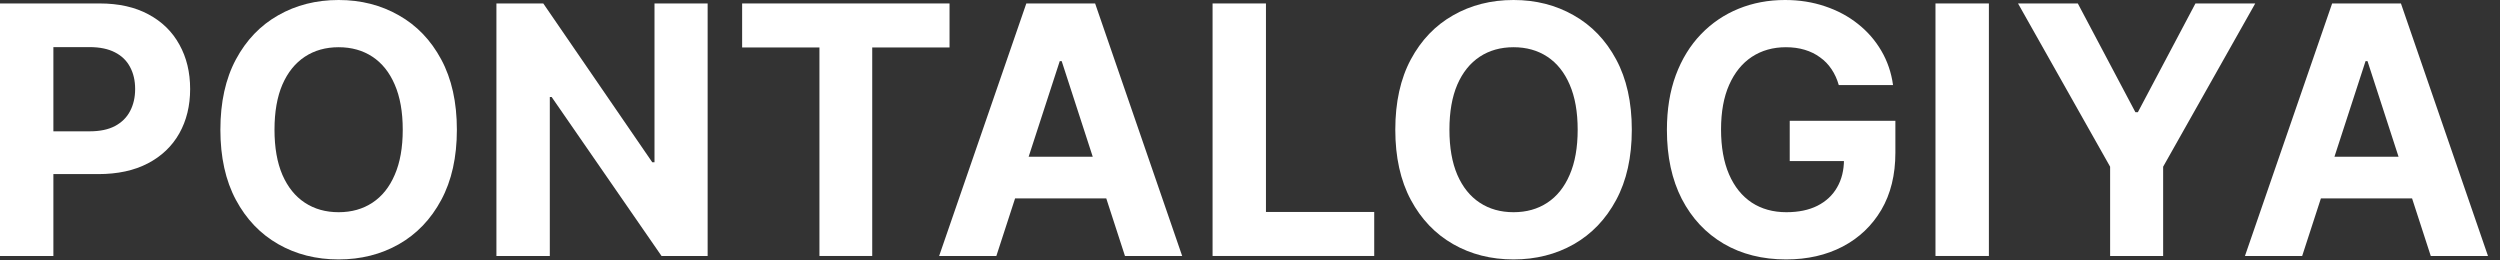
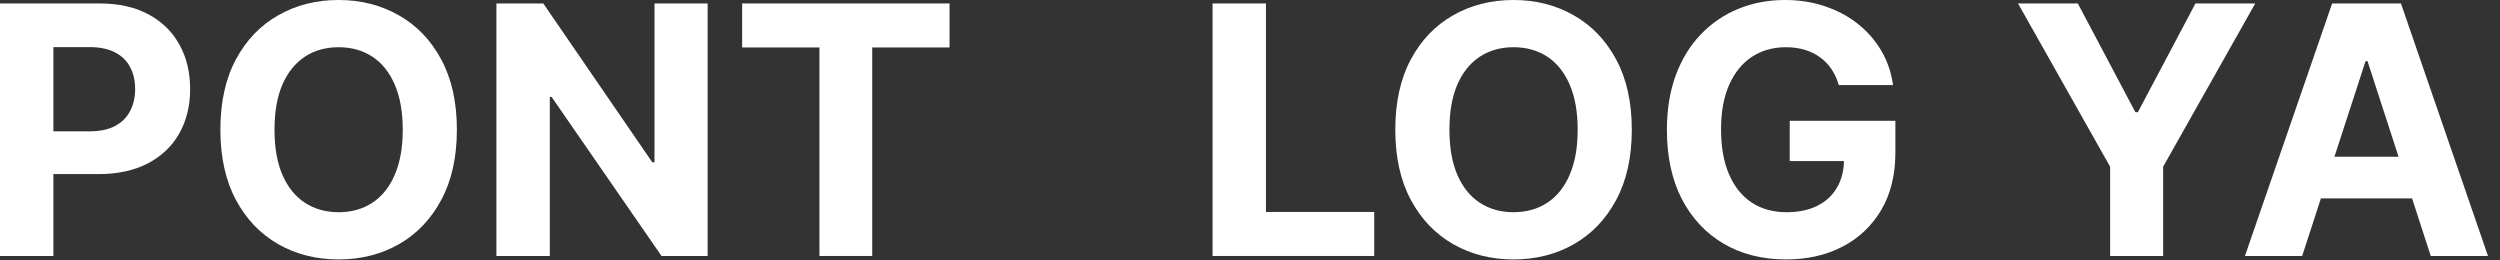
<svg xmlns="http://www.w3.org/2000/svg" width="144" height="15" viewBox="0 0 144 15" fill="none">
  <rect x="0" y="0" width="144" height="15" fill="#333333" stroke="none" />
  <path d="M0 14.744V0.199H5.739C6.842 0.199 7.782 0.41 8.558 0.831C9.335 1.248 9.927 1.828 10.334 2.571C10.746 3.31 10.952 4.162 10.952 5.128C10.952 6.094 10.743 6.946 10.327 7.685C9.91 8.423 9.306 8.999 8.516 9.411C7.73 9.822 6.778 10.028 5.661 10.028H2.003V7.564H5.163C5.755 7.564 6.243 7.462 6.626 7.259C7.015 7.05 7.303 6.764 7.493 6.399C7.687 6.03 7.784 5.606 7.784 5.128C7.784 4.645 7.687 4.223 7.493 3.864C7.303 3.499 7.015 3.217 6.626 3.018C6.238 2.815 5.746 2.713 5.149 2.713H3.075V14.744H0Z" fill="white" />
  <path d="M26.316 7.472C26.316 9.058 26.015 10.407 25.414 11.52C24.817 12.633 24.003 13.482 22.971 14.07C21.943 14.652 20.788 14.943 19.505 14.943C18.212 14.943 17.052 14.65 16.024 14.062C14.997 13.475 14.185 12.626 13.588 11.513C12.992 10.4 12.694 9.053 12.694 7.472C12.694 5.885 12.992 4.536 13.588 3.423C14.185 2.311 14.997 1.463 16.024 0.881C17.052 0.294 18.212 0 19.505 0C20.788 0 21.943 0.294 22.971 0.881C24.003 1.463 24.817 2.311 25.414 3.423C26.015 4.536 26.316 5.885 26.316 7.472ZM23.198 7.472C23.198 6.444 23.044 5.578 22.736 4.872C22.433 4.167 22.005 3.632 21.451 3.267C20.897 2.902 20.248 2.72 19.505 2.72C18.761 2.72 18.113 2.902 17.559 3.267C17.005 3.632 16.574 4.167 16.266 4.872C15.963 5.578 15.811 6.444 15.811 7.472C15.811 8.499 15.963 9.366 16.266 10.071C16.574 10.777 17.005 11.312 17.559 11.676C18.113 12.041 18.761 12.223 19.505 12.223C20.248 12.223 20.897 12.041 21.451 11.676C22.005 11.312 22.433 10.777 22.736 10.071C23.044 9.366 23.198 8.499 23.198 7.472Z" fill="white" />
  <path d="M40.76 0.199V14.744H38.104L31.776 5.589H31.669V14.744H28.594V0.199H31.293L37.571 9.347H37.699V0.199H40.76Z" fill="white" />
  <path d="M42.747 2.734V0.199H54.693V2.734H50.24V14.744H47.2V2.734H42.747Z" fill="white" />
-   <path d="M57.39 14.744H54.094L59.116 0.199H63.079L68.093 14.744H64.798L61.154 3.523H61.041L57.39 14.744ZM57.184 9.027H64.968V11.428H57.184V9.027Z" fill="white" />
-   <path d="M69.844 14.744V0.199H72.919V12.209H79.155V14.744H69.844Z" fill="white" />
+   <path d="M69.844 14.744V0.199H72.919V12.209H79.155V14.744H69.844" fill="white" />
  <path d="M93.992 7.472C93.992 9.058 93.691 10.407 93.09 11.52C92.493 12.633 91.678 13.482 90.646 14.07C89.619 14.652 88.463 14.943 87.18 14.943C85.888 14.943 84.728 14.65 83.7 14.062C82.673 13.475 81.861 12.626 81.264 11.513C80.668 10.4 80.369 9.053 80.369 7.472C80.369 5.885 80.668 4.536 81.264 3.423C81.861 2.311 82.673 1.463 83.7 0.881C84.728 0.294 85.888 0 87.18 0C88.463 0 89.619 0.294 90.646 0.881C91.678 1.463 92.493 2.311 93.09 3.423C93.691 4.536 93.992 5.885 93.992 7.472ZM90.874 7.472C90.874 6.444 90.72 5.578 90.412 4.872C90.109 4.167 89.68 3.632 89.126 3.267C88.572 2.902 87.924 2.72 87.18 2.72C86.437 2.72 85.788 2.902 85.234 3.267C84.68 3.632 84.249 4.167 83.942 4.872C83.639 5.578 83.487 6.444 83.487 7.472C83.487 8.499 83.639 9.366 83.942 10.071C84.249 10.777 84.68 11.312 85.234 11.676C85.788 12.041 86.437 12.223 87.18 12.223C87.924 12.223 88.572 12.041 89.126 11.676C89.68 11.312 90.109 10.777 90.412 10.071C90.72 9.366 90.874 8.499 90.874 7.472Z" fill="white" />
  <path d="M105.914 4.901C105.815 4.555 105.675 4.25 105.495 3.984C105.315 3.714 105.095 3.487 104.835 3.303C104.579 3.113 104.286 2.969 103.954 2.869C103.627 2.77 103.265 2.72 102.868 2.72C102.124 2.72 101.471 2.905 100.907 3.274C100.349 3.643 99.913 4.181 99.6 4.886C99.288 5.587 99.132 6.444 99.132 7.457C99.132 8.471 99.286 9.332 99.593 10.043C99.901 10.753 100.337 11.295 100.9 11.669C101.464 12.038 102.129 12.223 102.896 12.223C103.592 12.223 104.186 12.1 104.679 11.854C105.176 11.603 105.555 11.25 105.815 10.796C106.08 10.341 106.213 9.803 106.213 9.183L106.838 9.276H103.088V6.96H109.174V8.793C109.174 10.071 108.904 11.169 108.365 12.088C107.825 13.002 107.082 13.707 106.135 14.204C105.188 14.697 104.103 14.943 102.882 14.943C101.518 14.943 100.32 14.643 99.288 14.041C98.256 13.435 97.451 12.576 96.873 11.463C96.3 10.346 96.014 9.02 96.014 7.486C96.014 6.307 96.184 5.256 96.525 4.332C96.871 3.404 97.354 2.618 97.974 1.974C98.594 1.33 99.316 0.84 100.14 0.504C100.964 0.168 101.857 0 102.818 0C103.642 0 104.409 0.121 105.119 0.362C105.829 0.599 106.459 0.935 107.008 1.371C107.562 1.806 108.014 2.325 108.365 2.926C108.715 3.523 108.94 4.181 109.039 4.901H105.914Z" fill="white" />
-   <path d="M114.56 0.199V14.744H111.484V0.199H114.56Z" fill="white" />
  <path d="M116.238 0.199H119.682L122.999 6.463H123.141L126.458 0.199H129.902L124.597 9.602V14.744H121.543V9.602L116.238 0.199Z" fill="white" />
  <path d="M132.605 14.744H129.309L134.331 0.199H138.294L143.308 14.744H140.012L136.369 3.523H136.255L132.605 14.744ZM132.399 9.027H140.183V11.428H132.399V9.027Z" fill="white" />
</svg>